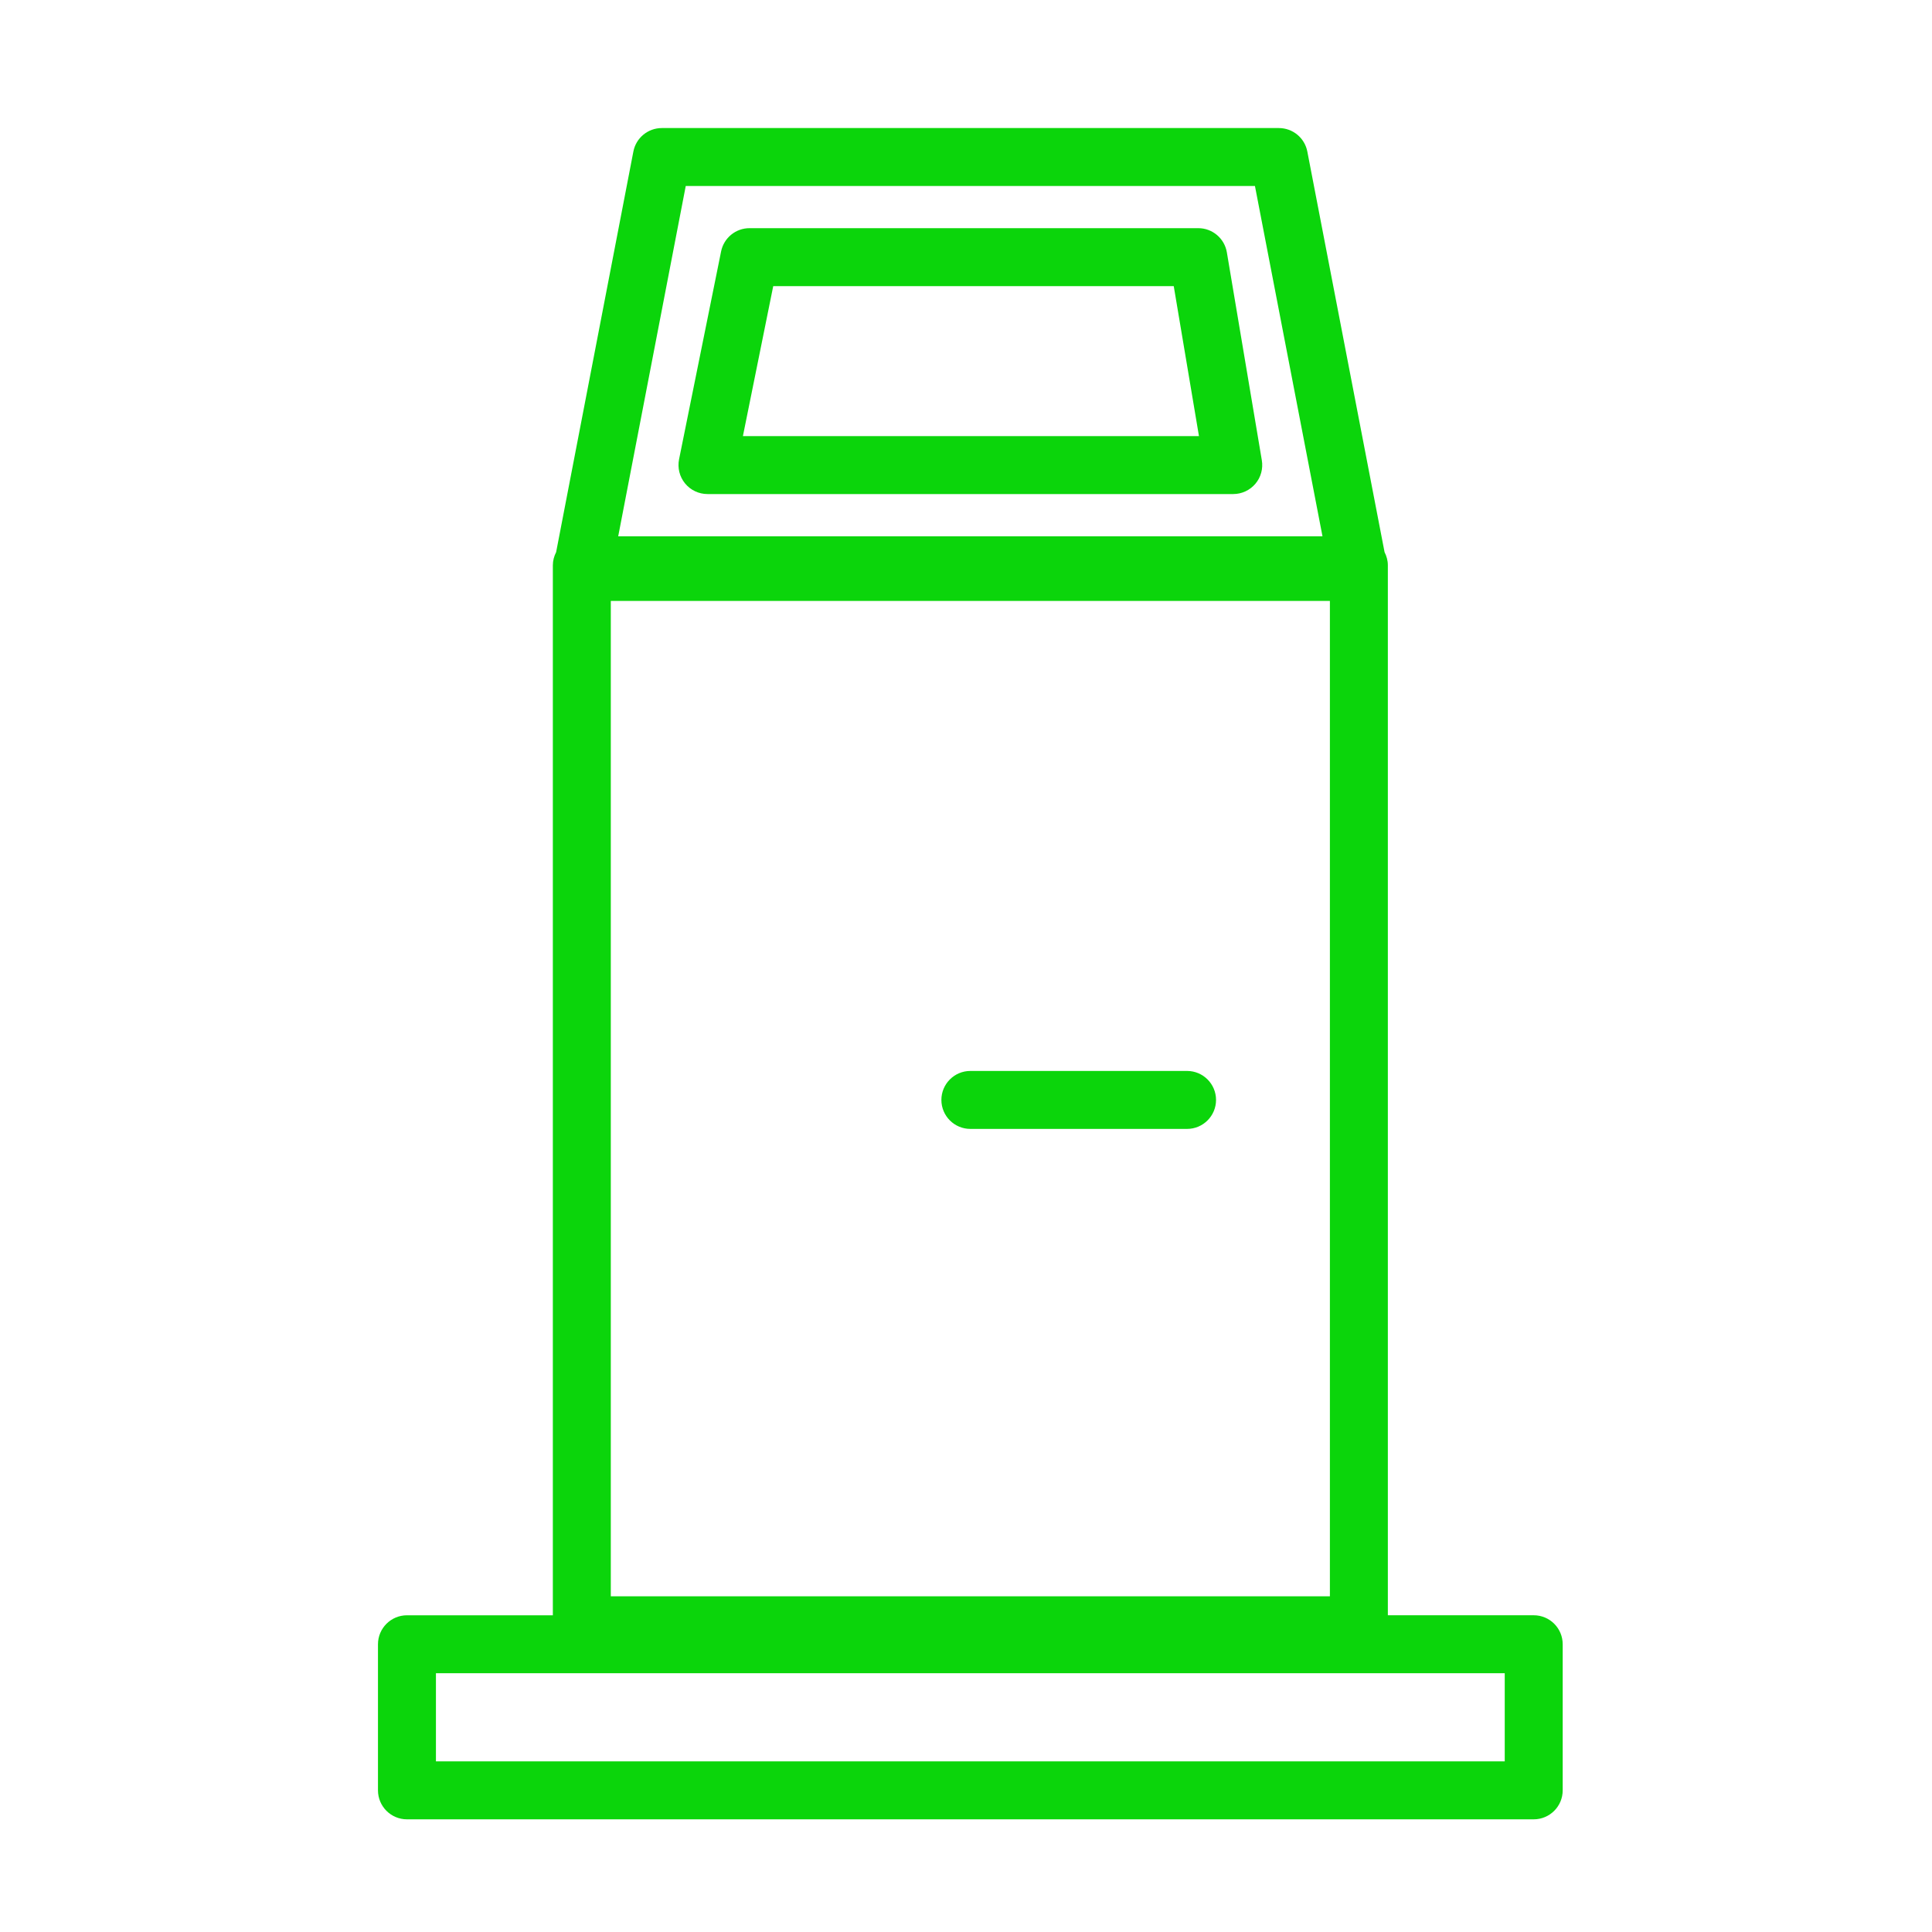
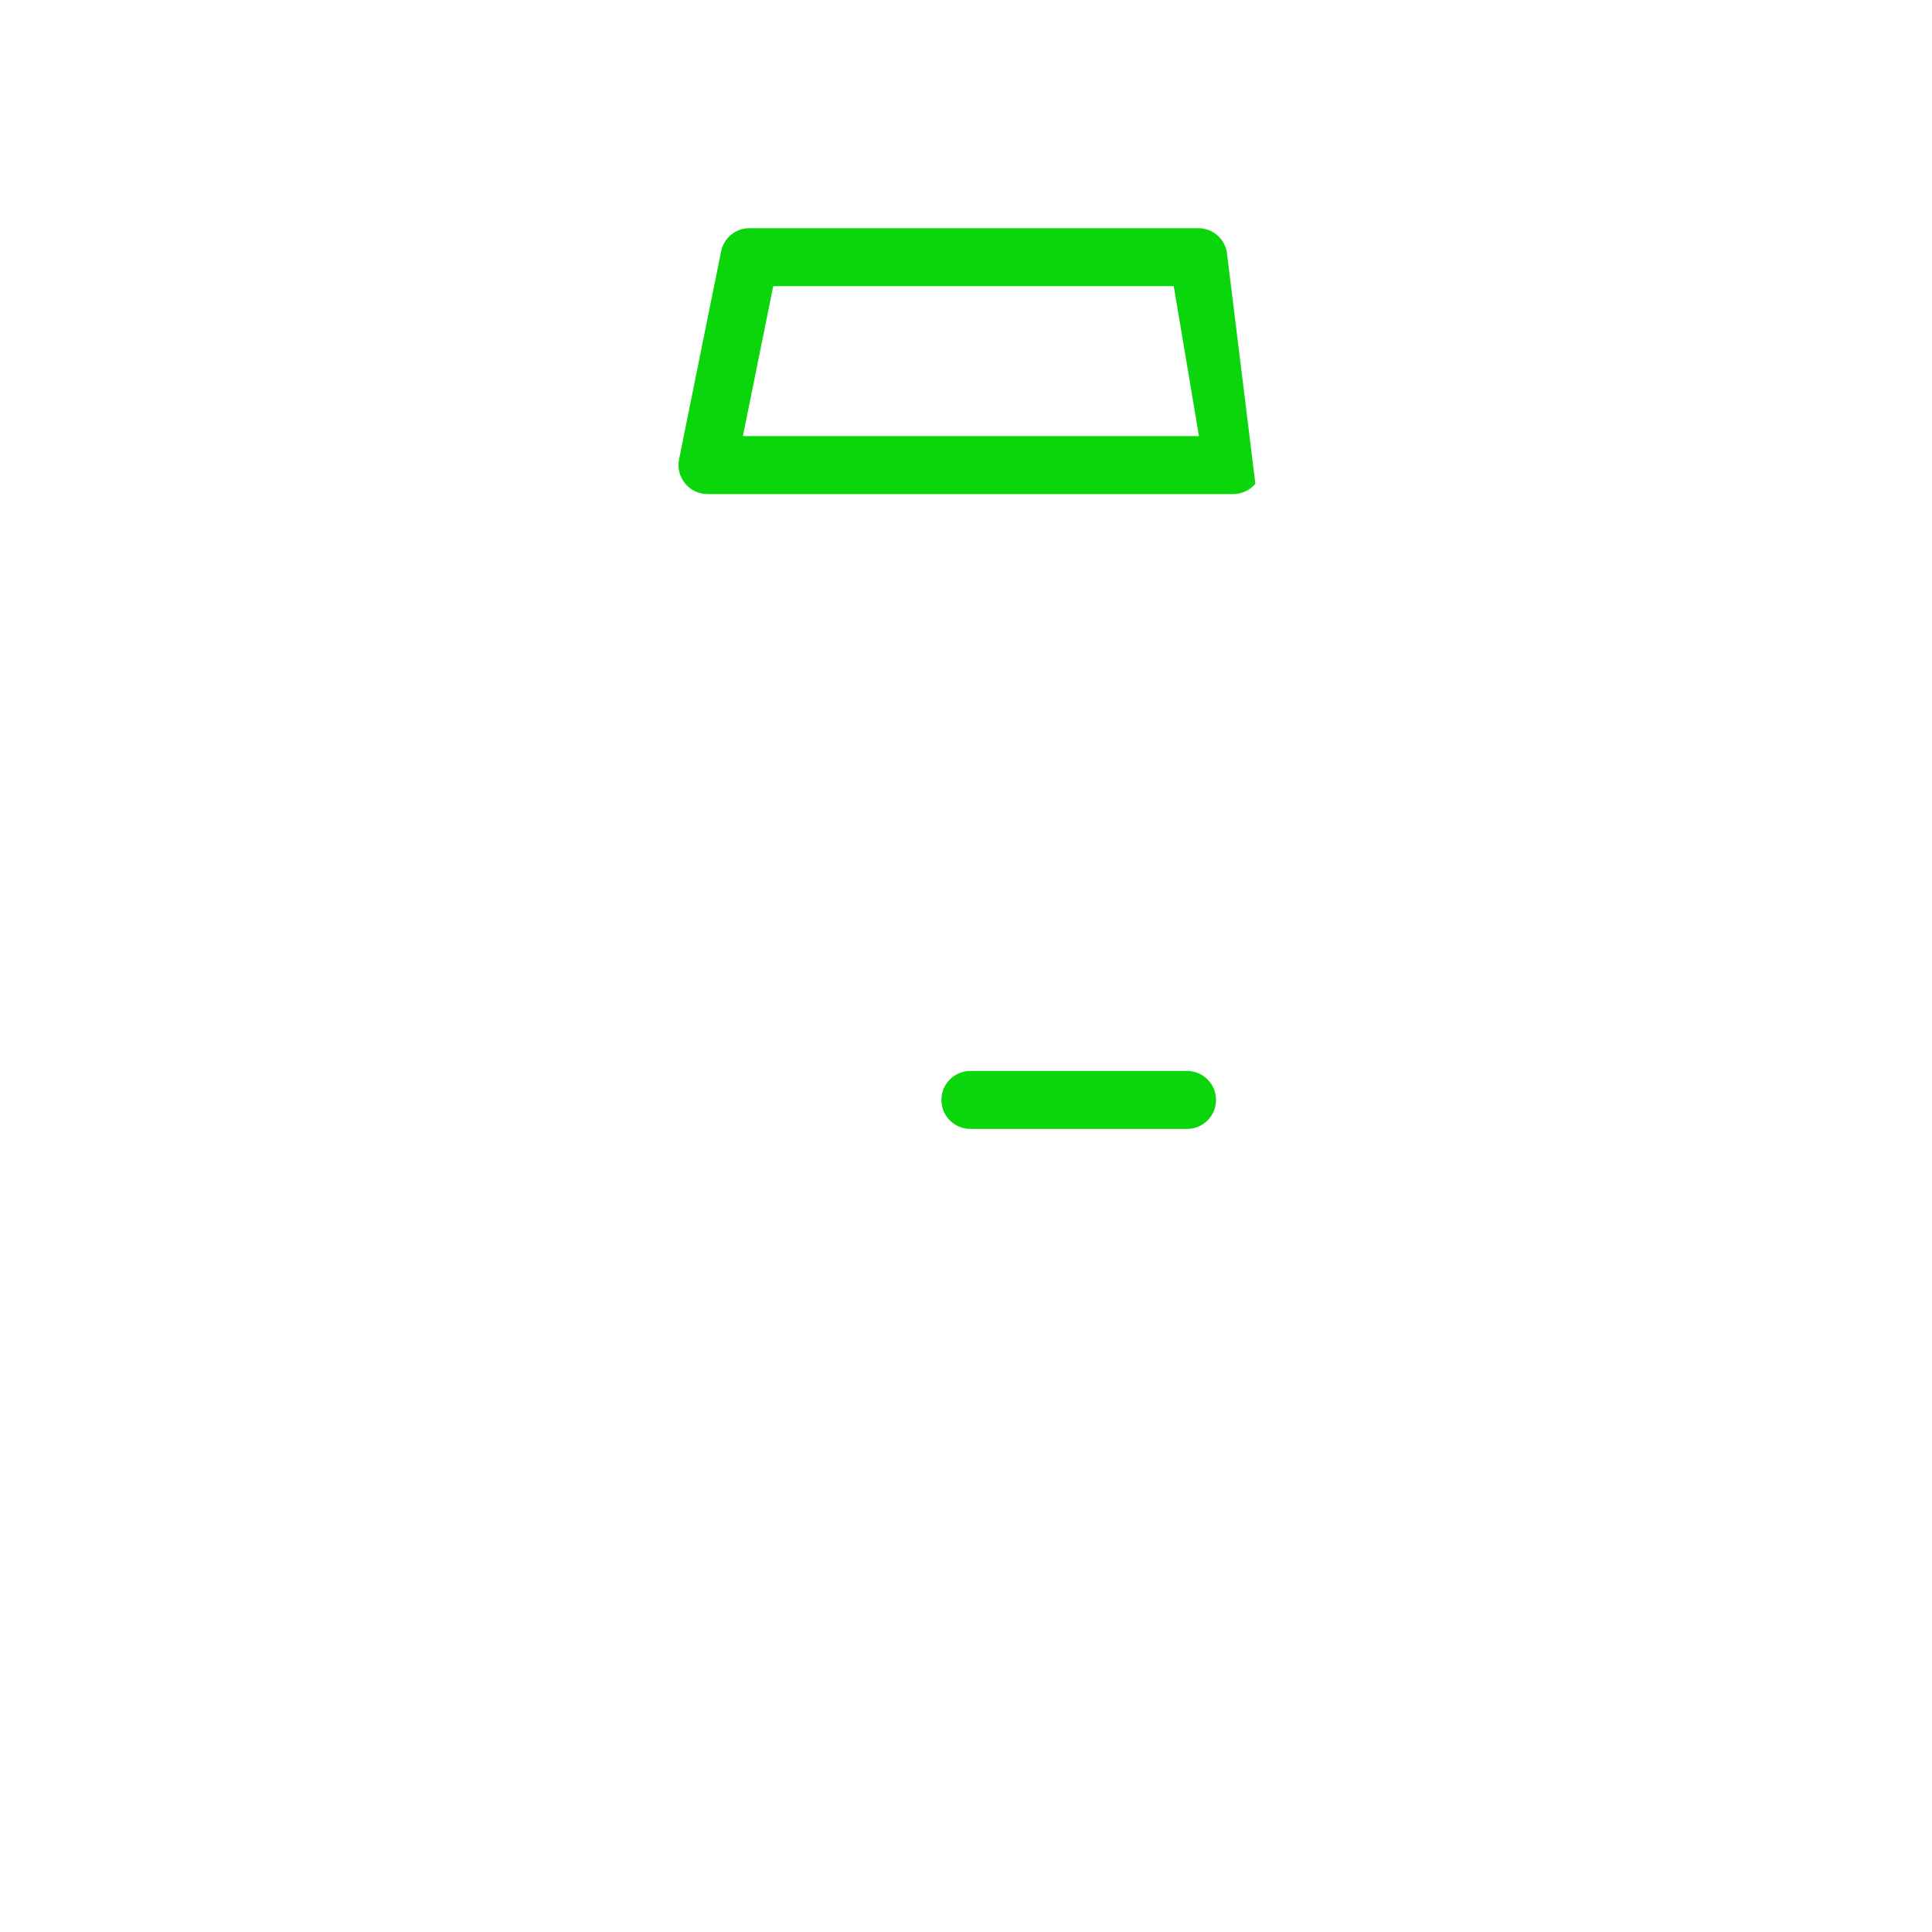
<svg xmlns="http://www.w3.org/2000/svg" width="100" height="100" fill="none" style="">
  <rect id="backgroundrect" width="100%" height="100%" x="0" y="0" fill="none" stroke="none" />
  <g class="currentLayer" style="">
    <title>Layer 1</title>
-     <path d="M79.386 83.606H71.835V29.26C71.835 29.014 71.77 28.785 71.665 28.58L67.667 7.844C67.531 7.138 66.913 6.628 66.194 6.628H34.256C33.537 6.628 32.919 7.138 32.783 7.844L28.785 28.58C28.68 28.785 28.615 29.014 28.615 29.26V83.607H21.064C20.236 83.607 19.564 84.279 19.564 85.107V92.668C19.564 93.496 20.236 94.168 21.064 94.168H79.385C80.213 94.168 80.885 93.496 80.885 92.668V85.107C80.886 84.278 80.214 83.606 79.386 83.606ZM68.835 31.104V82.624H31.615V31.104H68.835V31.104ZM35.494 9.628H64.956L68.452 27.76H31.998L35.494 9.628ZM77.886 91.167H22.564V86.606H77.885V91.167H77.886Z" fill="#0bd50b" id="svg_1" class="selected" fill-opacity="1" />
-     <path d="M35.458 25.022C35.743 25.37 36.169 25.572 36.619 25.572H63.832C64.273 25.572 64.692 25.378 64.978 25.041C65.264 24.704 65.385 24.259 65.312 23.823L63.502 13.061C63.38 12.339 62.755 11.81 62.023 11.81H38.795C38.081 11.81 37.466 12.313 37.324 13.013L35.148 23.775C35.06 24.216 35.173 24.674 35.458 25.022ZM40.022 14.811H60.753L62.058 22.573H38.453L40.022 14.811Z" fill="#0bd50b" id="svg_2" class="selected" fill-opacity="1" />
+     <path d="M35.458 25.022C35.743 25.37 36.169 25.572 36.619 25.572H63.832C64.273 25.572 64.692 25.378 64.978 25.041L63.502 13.061C63.38 12.339 62.755 11.81 62.023 11.81H38.795C38.081 11.81 37.466 12.313 37.324 13.013L35.148 23.775C35.06 24.216 35.173 24.674 35.458 25.022ZM40.022 14.811H60.753L62.058 22.573H38.453L40.022 14.811Z" fill="#0bd50b" id="svg_2" class="selected" fill-opacity="1" />
    <path d="M50.226 58.432H61.442C62.27 58.432 62.942 57.76 62.942 56.932C62.942 56.104 62.27 55.432 61.442 55.432H50.226C49.398 55.432 48.726 56.104 48.726 56.932C48.726 57.76 49.397 58.432 50.226 58.432Z" fill="#0bd50b" id="svg_3" class="selected" fill-opacity="1" />
  </g>
</svg>